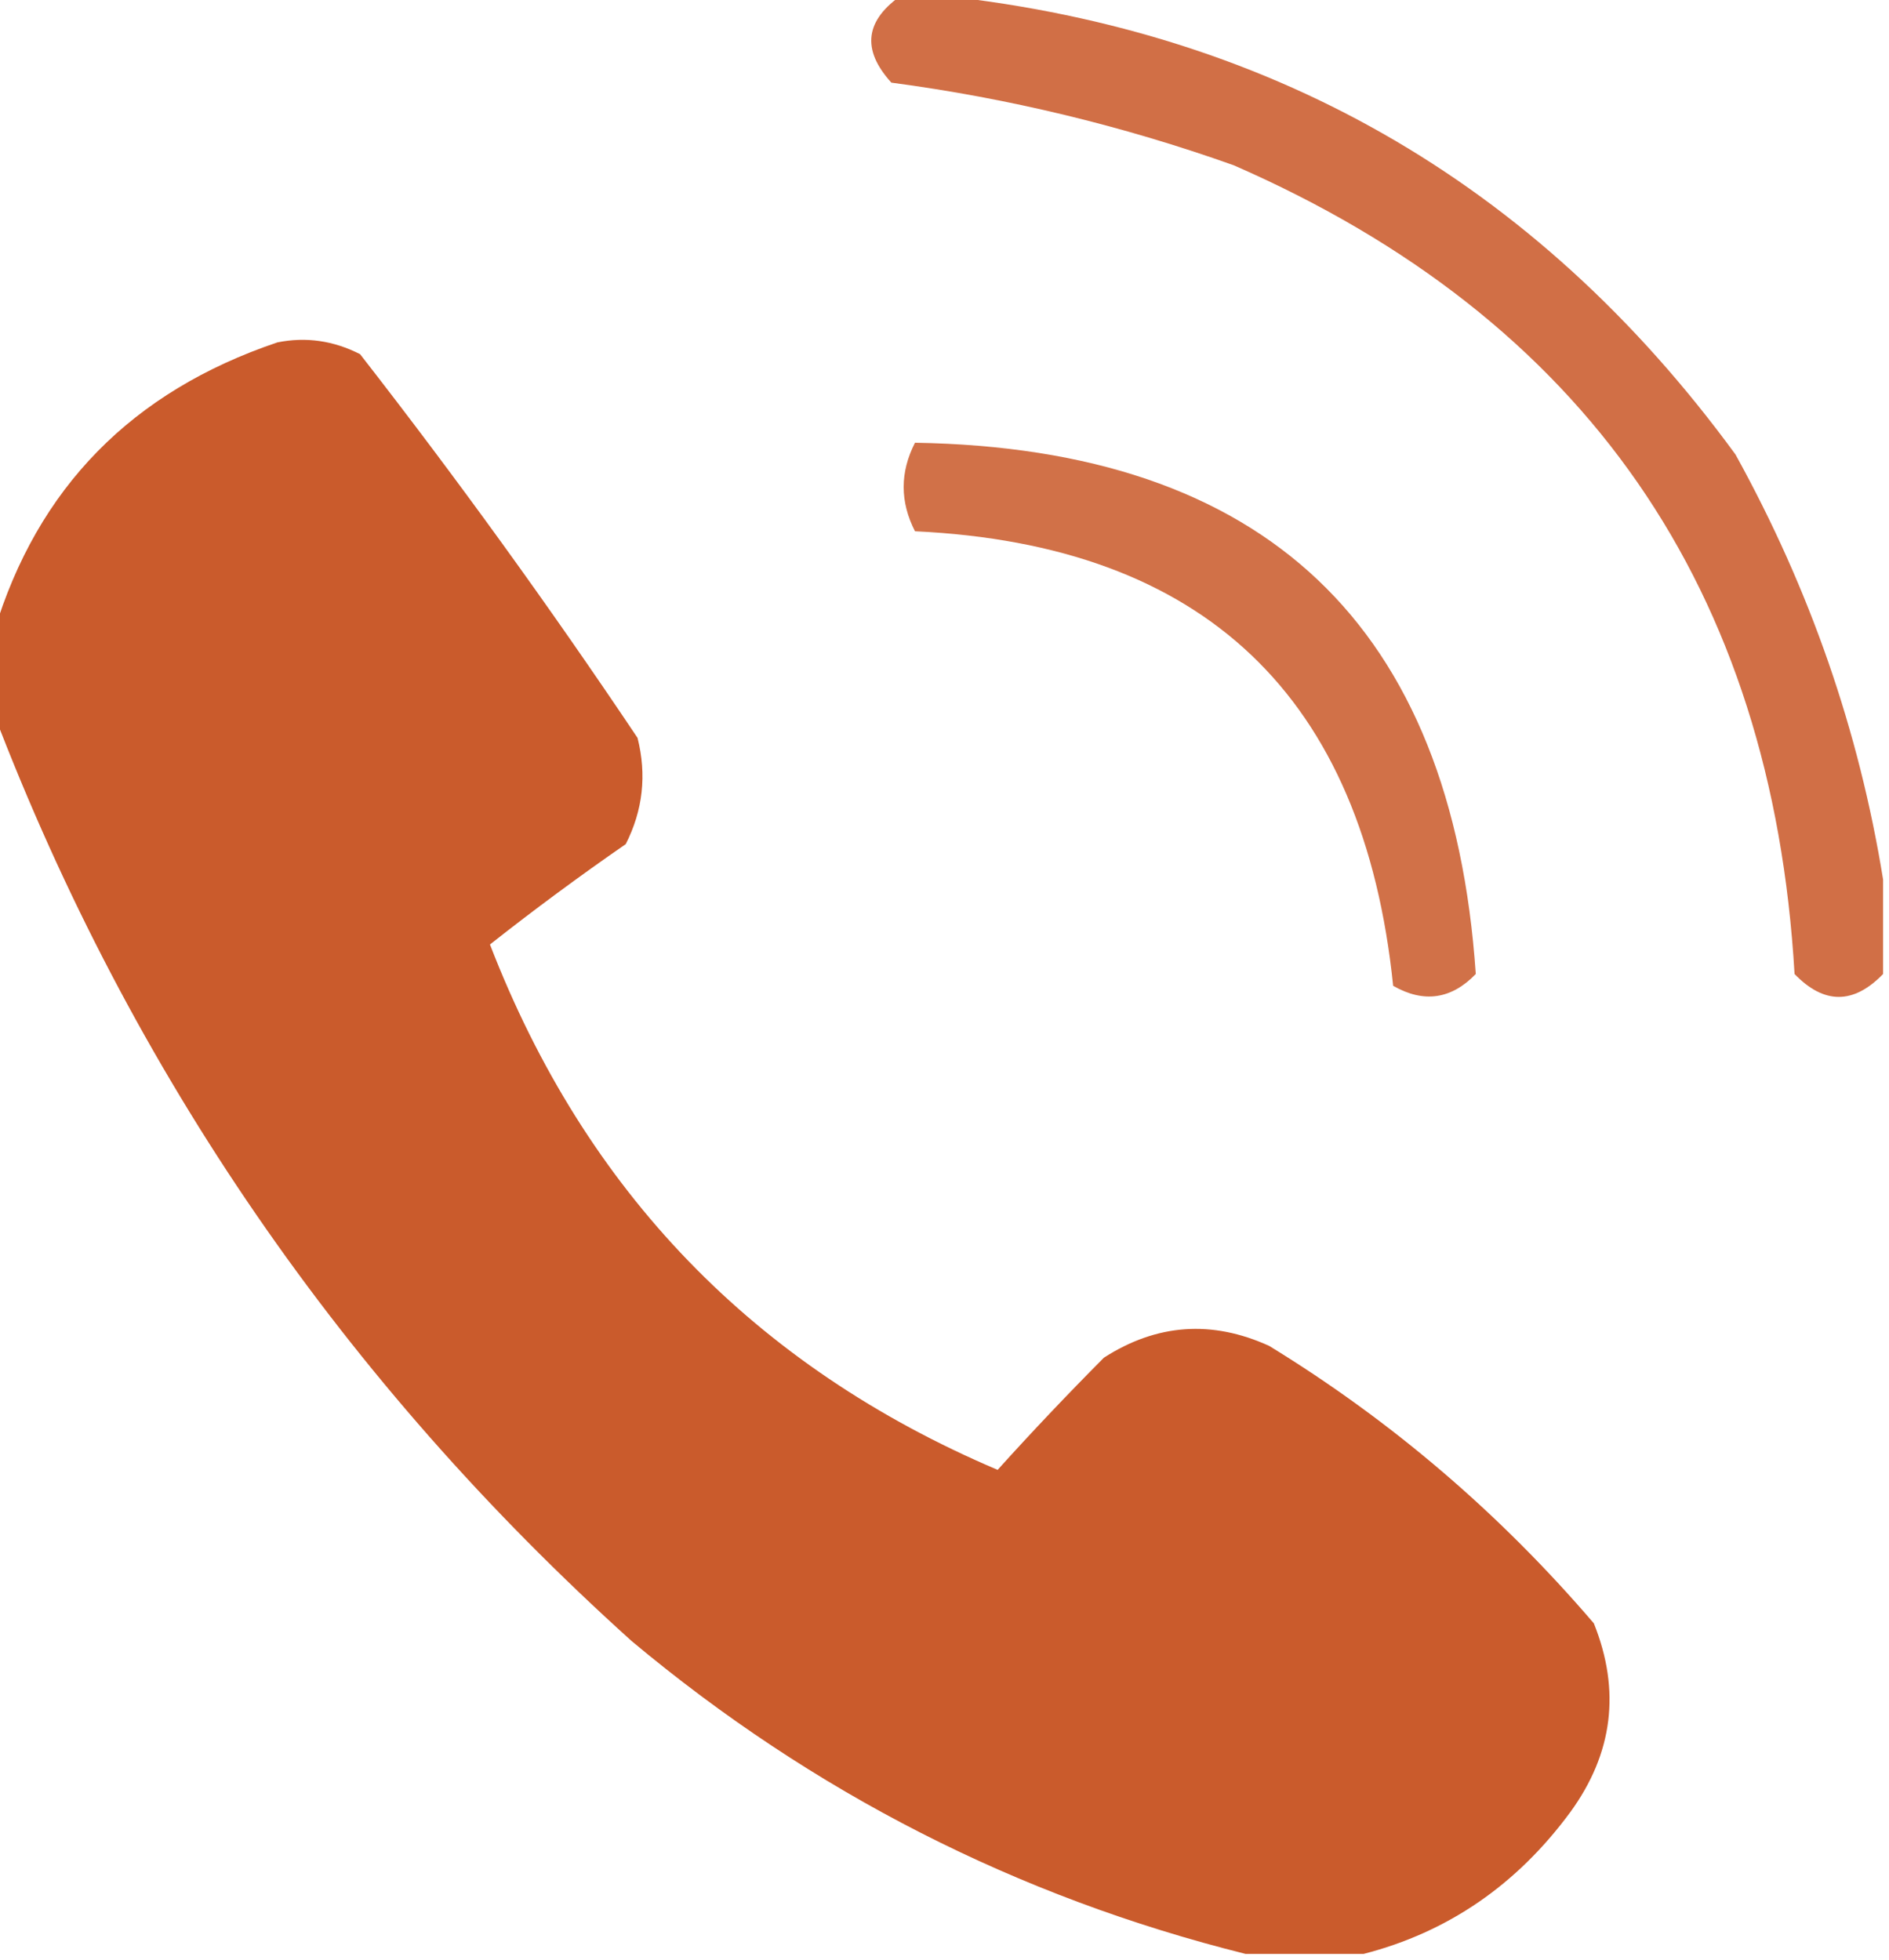
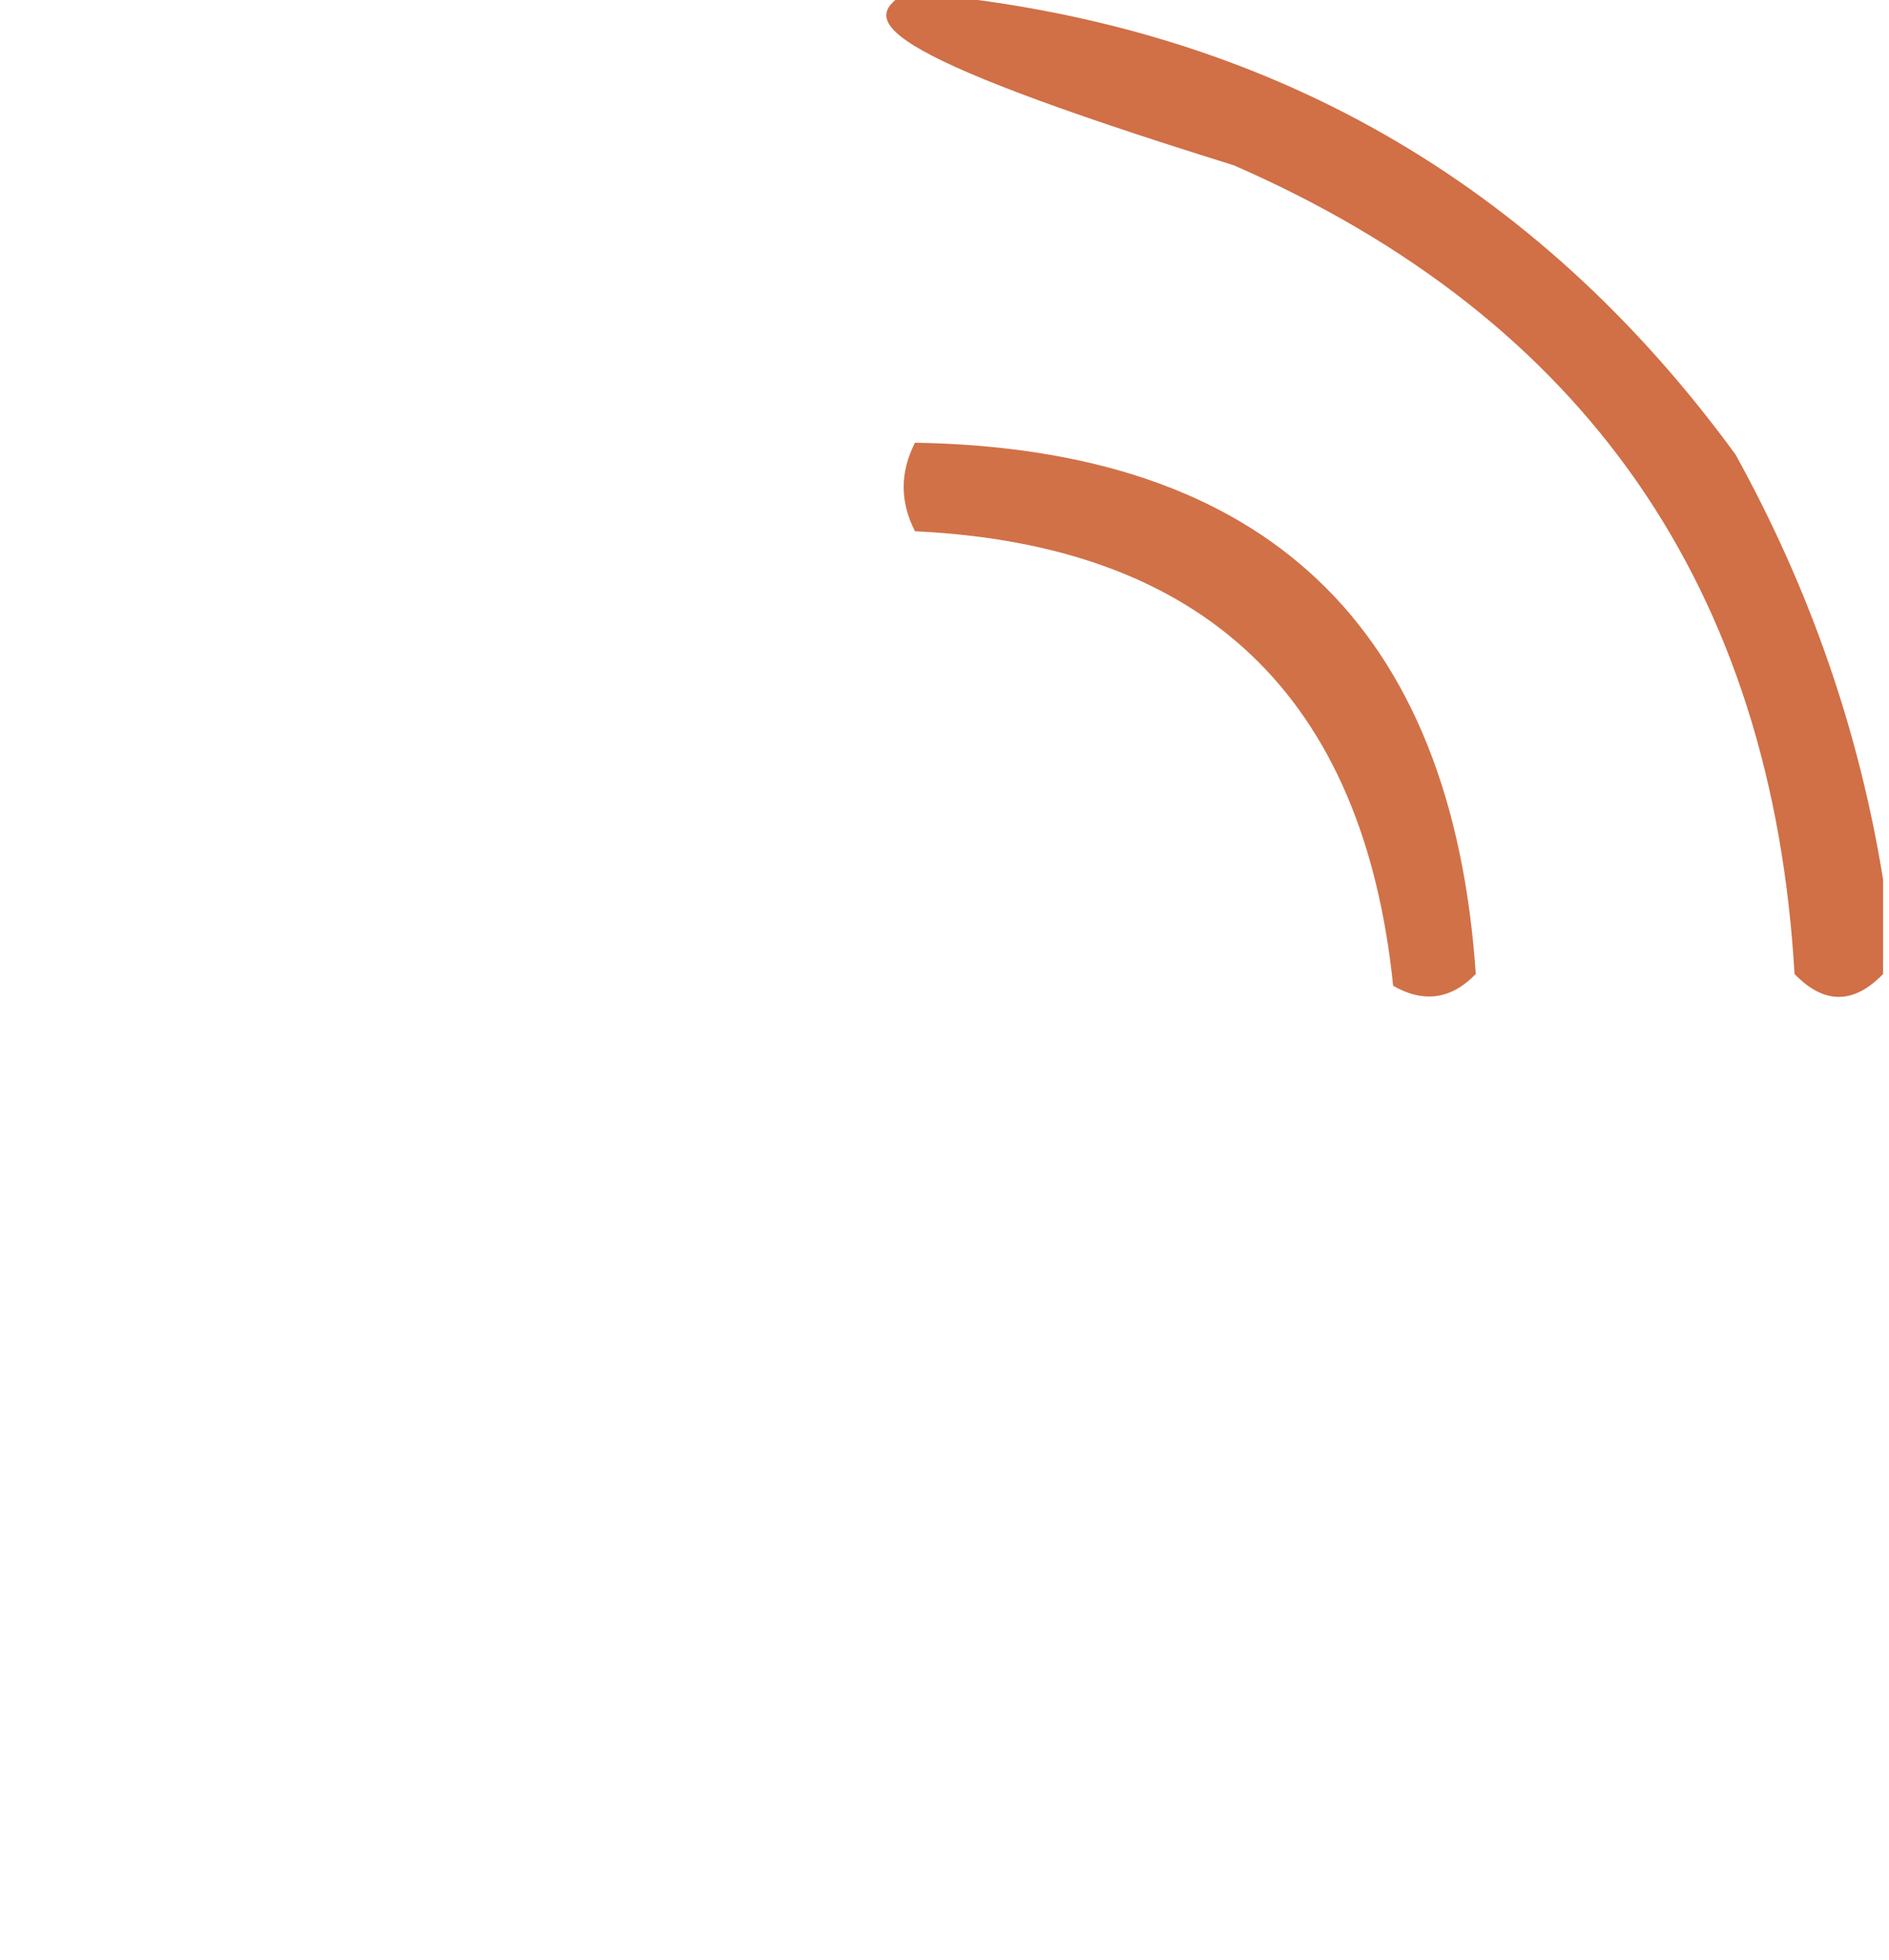
<svg xmlns="http://www.w3.org/2000/svg" version="1.1" width="160px" height="166px" style="shape-rendering:geometricPrecision; text-rendering:geometricPrecision; image-rendering:optimizeQuality; fill-rule:evenodd; clip-rule:evenodd">
  <g>
-     <path style="opacity:0.843" fill="#c85524" d="M 76.5,-0.5 C 77.167,-0.5 77.833,-0.5 78.5,-0.5C 107.193,2.262 130.026,15.262 147,38.5C 153.298,49.898 157.464,61.898 159.5,74.5C 159.5,77.167 159.5,79.833 159.5,82.5C 156.994,85.086 154.494,85.086 152,82.5C 150.103,49.834 134.269,27.001 104.5,14C 95.079,10.649 85.412,8.316 75.5,7C 72.933,4.178 73.266,1.678 76.5,-0.5 Z" />
+     <path style="opacity:0.843" fill="#c85524" d="M 76.5,-0.5 C 77.167,-0.5 77.833,-0.5 78.5,-0.5C 107.193,2.262 130.026,15.262 147,38.5C 153.298,49.898 157.464,61.898 159.5,74.5C 159.5,77.167 159.5,79.833 159.5,82.5C 156.994,85.086 154.494,85.086 152,82.5C 150.103,49.834 134.269,27.001 104.5,14C 72.933,4.178 73.266,1.678 76.5,-0.5 Z" />
  </g>
  <g>
-     <path style="opacity:0.958" fill="#c85524" d="M 115.5,165.5 C 112.167,165.5 108.833,165.5 105.5,165.5C 86.19,160.678 68.857,151.844 53.5,139C 29.124,117.037 11.124,90.87 -0.5,60.5C -0.5,58.167 -0.5,55.833 -0.5,53.5C 3.173,41.324 11.173,33.158 23.5,29C 25.913,28.516 28.246,28.849 30.5,30C 38.721,40.554 46.554,51.387 54,62.5C 54.79,65.634 54.457,68.634 53,71.5C 49.078,74.211 45.244,77.045 41.5,80C 49.578,100.911 63.912,115.744 84.5,124.5C 87.366,121.321 90.366,118.155 93.5,115C 97.976,112.123 102.643,111.79 107.5,114C 117.843,120.334 127.01,128.168 135,137.5C 137.288,143.198 136.621,148.531 133,153.5C 128.461,159.664 122.627,163.664 115.5,165.5 Z" />
-   </g>
+     </g>
  <g>
    <path style="opacity:0.835" fill="#c85524" d="M 77.5,37.5 C 107.149,37.983 122.982,52.983 125,82.5C 122.925,84.648 120.592,84.982 118,83.5C 115.488,58.986 101.988,46.152 77.5,45C 76.222,42.502 76.222,40.002 77.5,37.5 Z" />
  </g>
</svg>